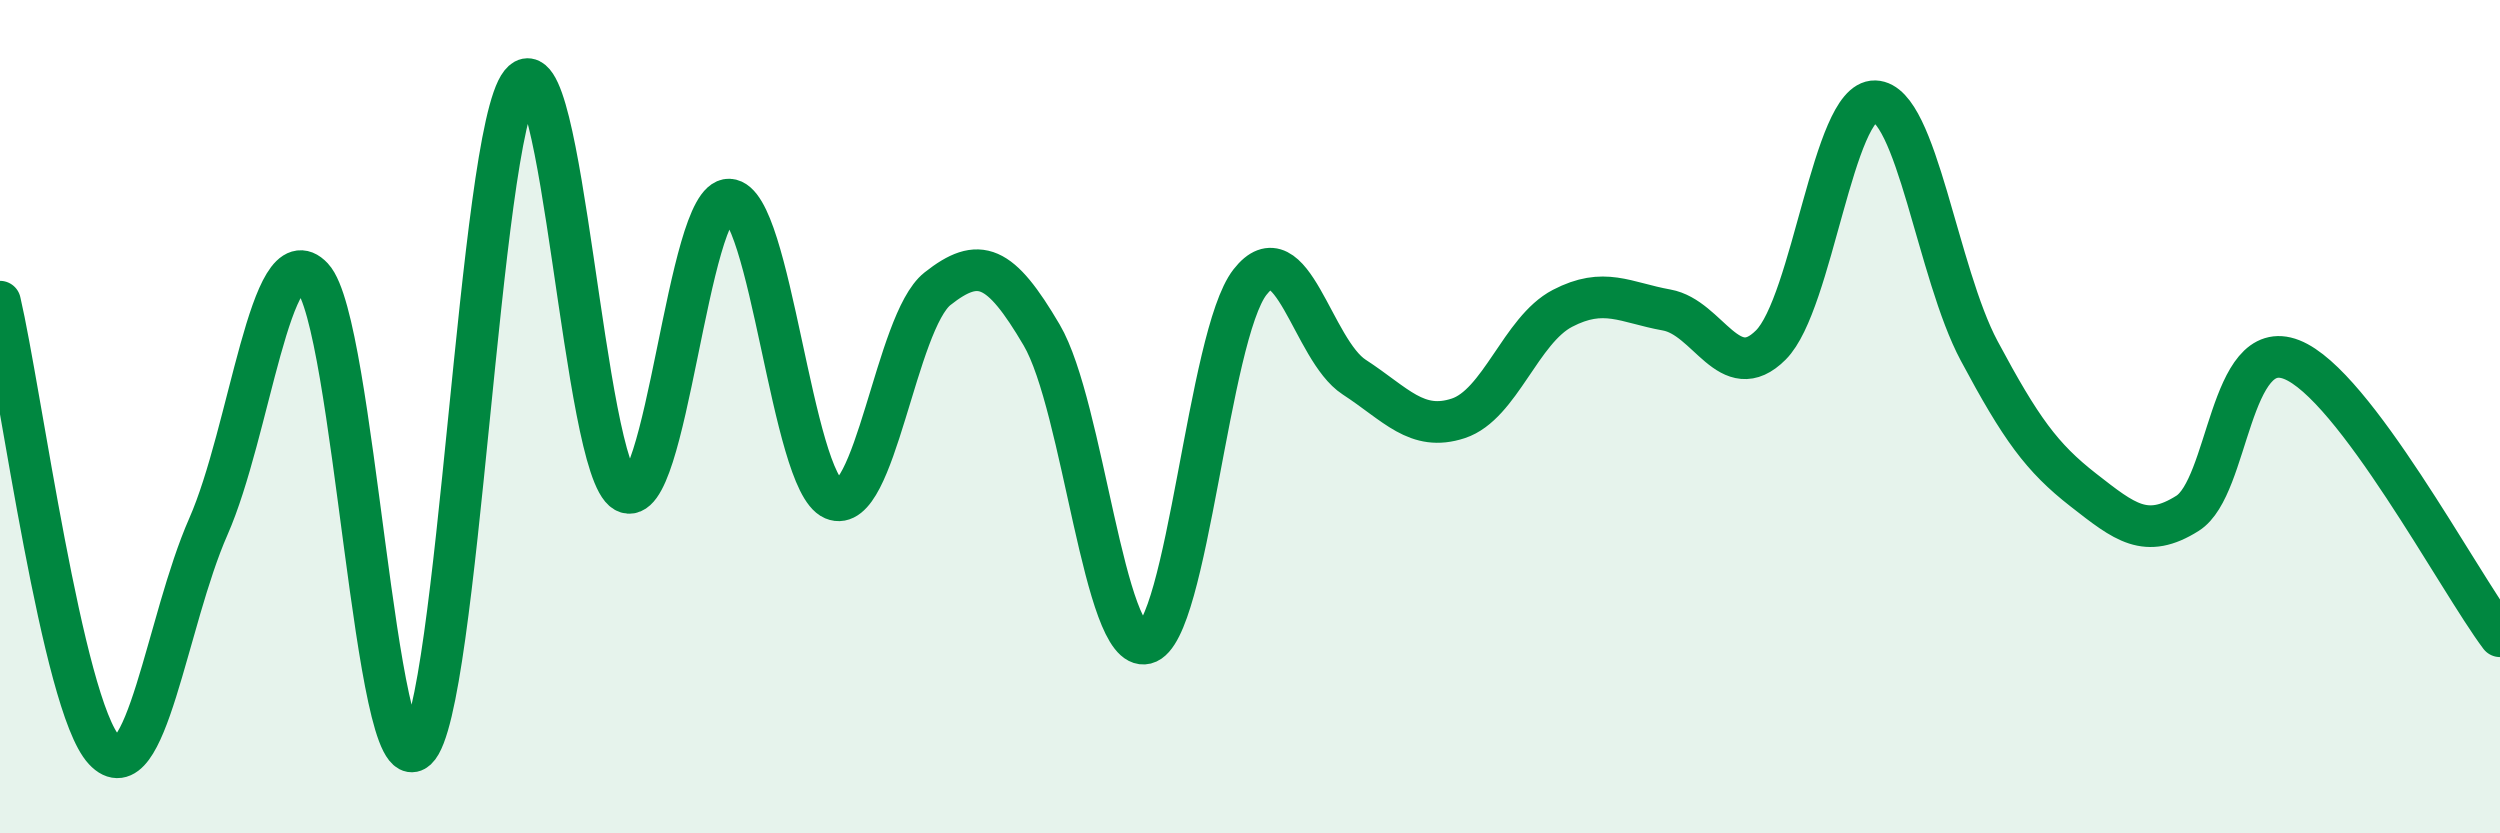
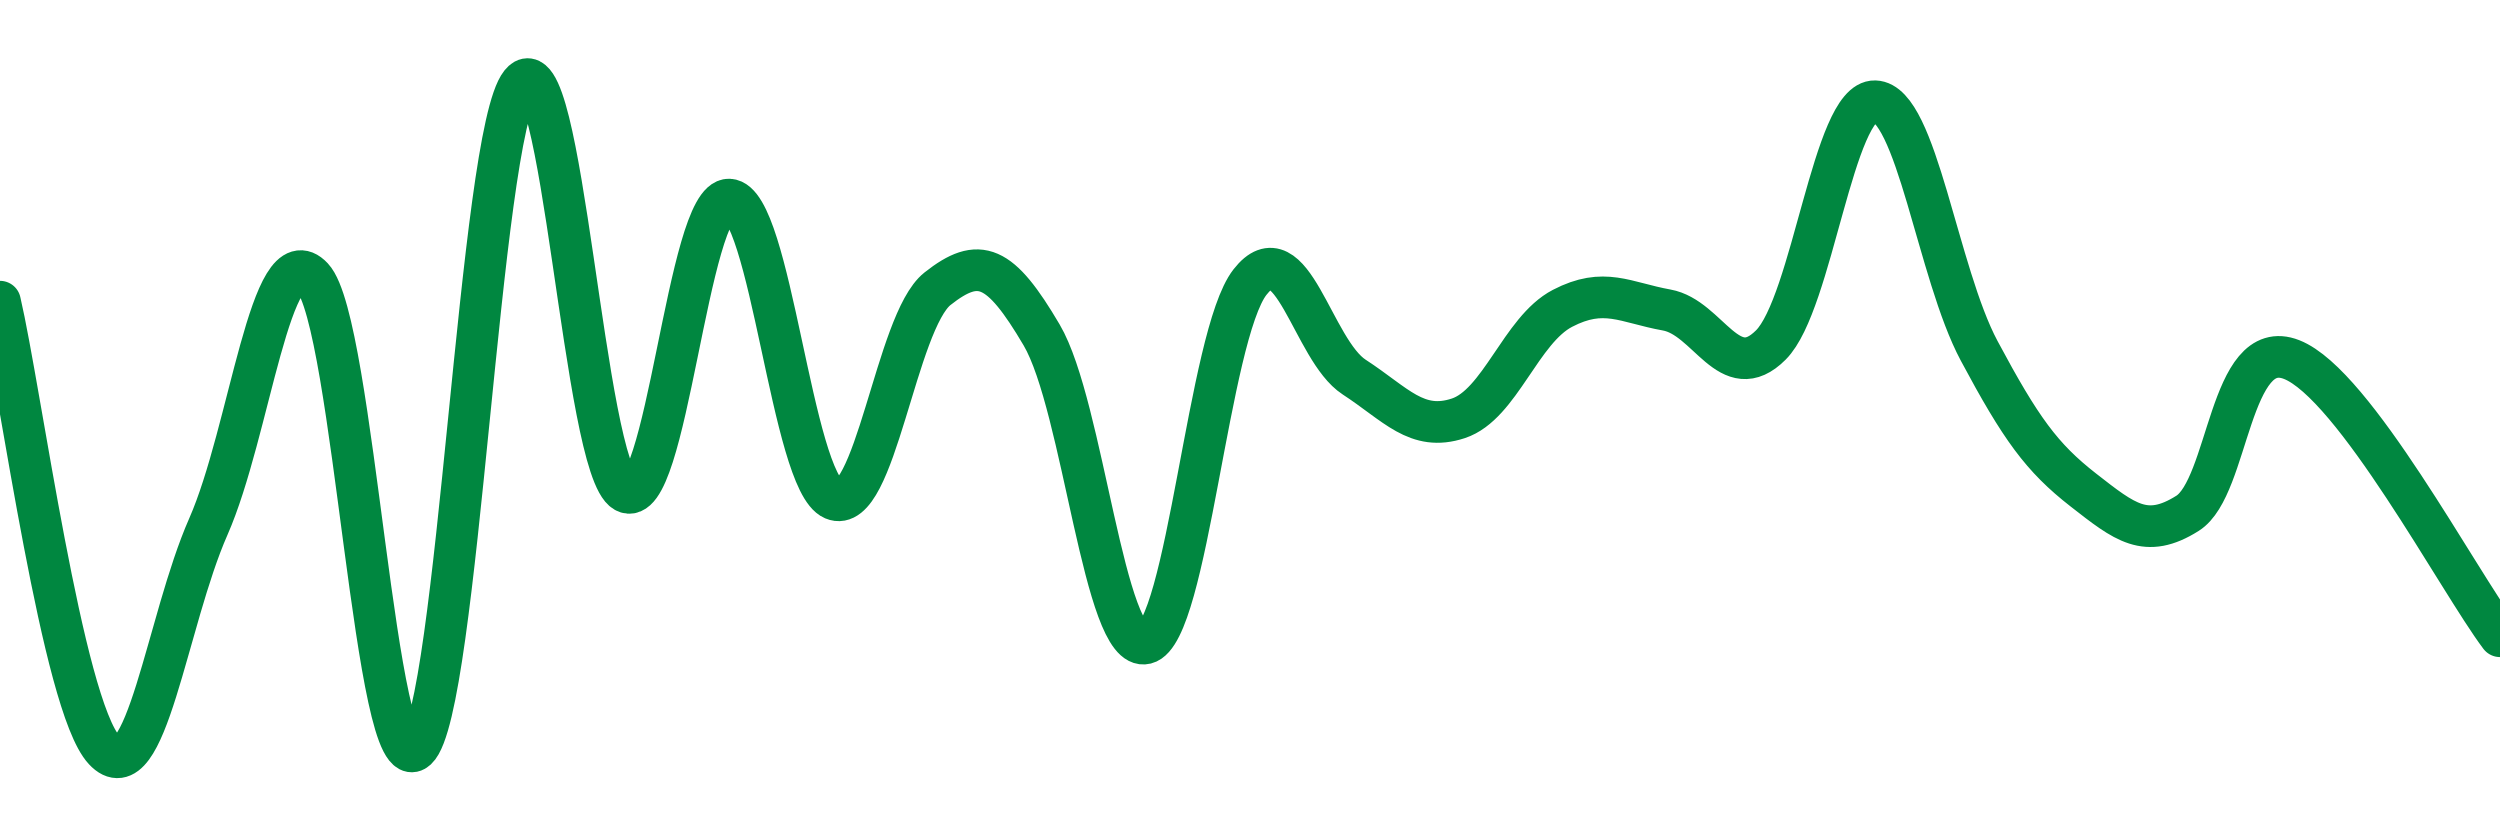
<svg xmlns="http://www.w3.org/2000/svg" width="60" height="20" viewBox="0 0 60 20">
-   <path d="M 0,7.24 C 0.5,9.39 1.5,16.92 2.5,18 C 3.5,19.08 4,14.91 5,12.64 C 6,10.37 6.5,5.59 7.5,6.66 C 8.5,7.73 9,18.91 10,17.98 C 11,17.05 11.5,3.24 12.5,2 C 13.5,0.76 14,11.24 15,11.8 C 16,12.36 16.5,4.75 17.5,4.79 C 18.5,4.83 19,11.55 20,11.98 C 21,12.41 21.5,7.72 22.5,6.93 C 23.5,6.14 24,6.34 25,8.04 C 26,9.74 26.5,15.69 27.5,15.44 C 28.5,15.19 29,8.05 30,6.77 C 31,5.49 31.5,8.4 32.5,9.05 C 33.5,9.7 34,10.37 35,10.04 C 36,9.71 36.5,7.92 37.5,7.4 C 38.5,6.88 39,7.26 40,7.44 C 41,7.62 41.5,9.28 42.5,8.28 C 43.5,7.28 44,2.4 45,2.43 C 46,2.46 46.5,6.55 47.5,8.42 C 48.5,10.29 49,10.98 50,11.76 C 51,12.54 51.5,12.95 52.5,12.32 C 53.5,11.69 53.5,8.04 55,8.63 C 56.5,9.22 59,13.94 60,15.27L60 20L0 20Z" fill="#008740" opacity="0.1" stroke-linecap="round" stroke-linejoin="round" />
  <path d="M 0,7.24 C 0.5,9.39 1.5,16.92 2.5,18 C 3.5,19.08 4,14.91 5,12.64 C 6,10.37 6.5,5.59 7.5,6.66 C 8.5,7.73 9,18.91 10,17.98 C 11,17.05 11.5,3.24 12.5,2 C 13.5,0.76 14,11.24 15,11.8 C 16,12.36 16.5,4.75 17.5,4.79 C 18.5,4.83 19,11.55 20,11.98 C 21,12.41 21.5,7.72 22.5,6.93 C 23.5,6.14 24,6.34 25,8.04 C 26,9.74 26.5,15.69 27.5,15.44 C 28.5,15.19 29,8.05 30,6.77 C 31,5.49 31.5,8.4 32.5,9.05 C 33.5,9.7 34,10.37 35,10.04 C 36,9.71 36.5,7.92 37.5,7.4 C 38.5,6.88 39,7.26 40,7.44 C 41,7.62 41.5,9.28 42.5,8.28 C 43.5,7.28 44,2.4 45,2.43 C 46,2.46 46.5,6.55 47.5,8.42 C 48.5,10.29 49,10.98 50,11.76 C 51,12.54 51.5,12.95 52.5,12.32 C 53.5,11.69 53.5,8.04 55,8.63 C 56.5,9.22 59,13.94 60,15.27" stroke="#008740" stroke-width="1" fill="none" stroke-linecap="round" stroke-linejoin="round" />
</svg>